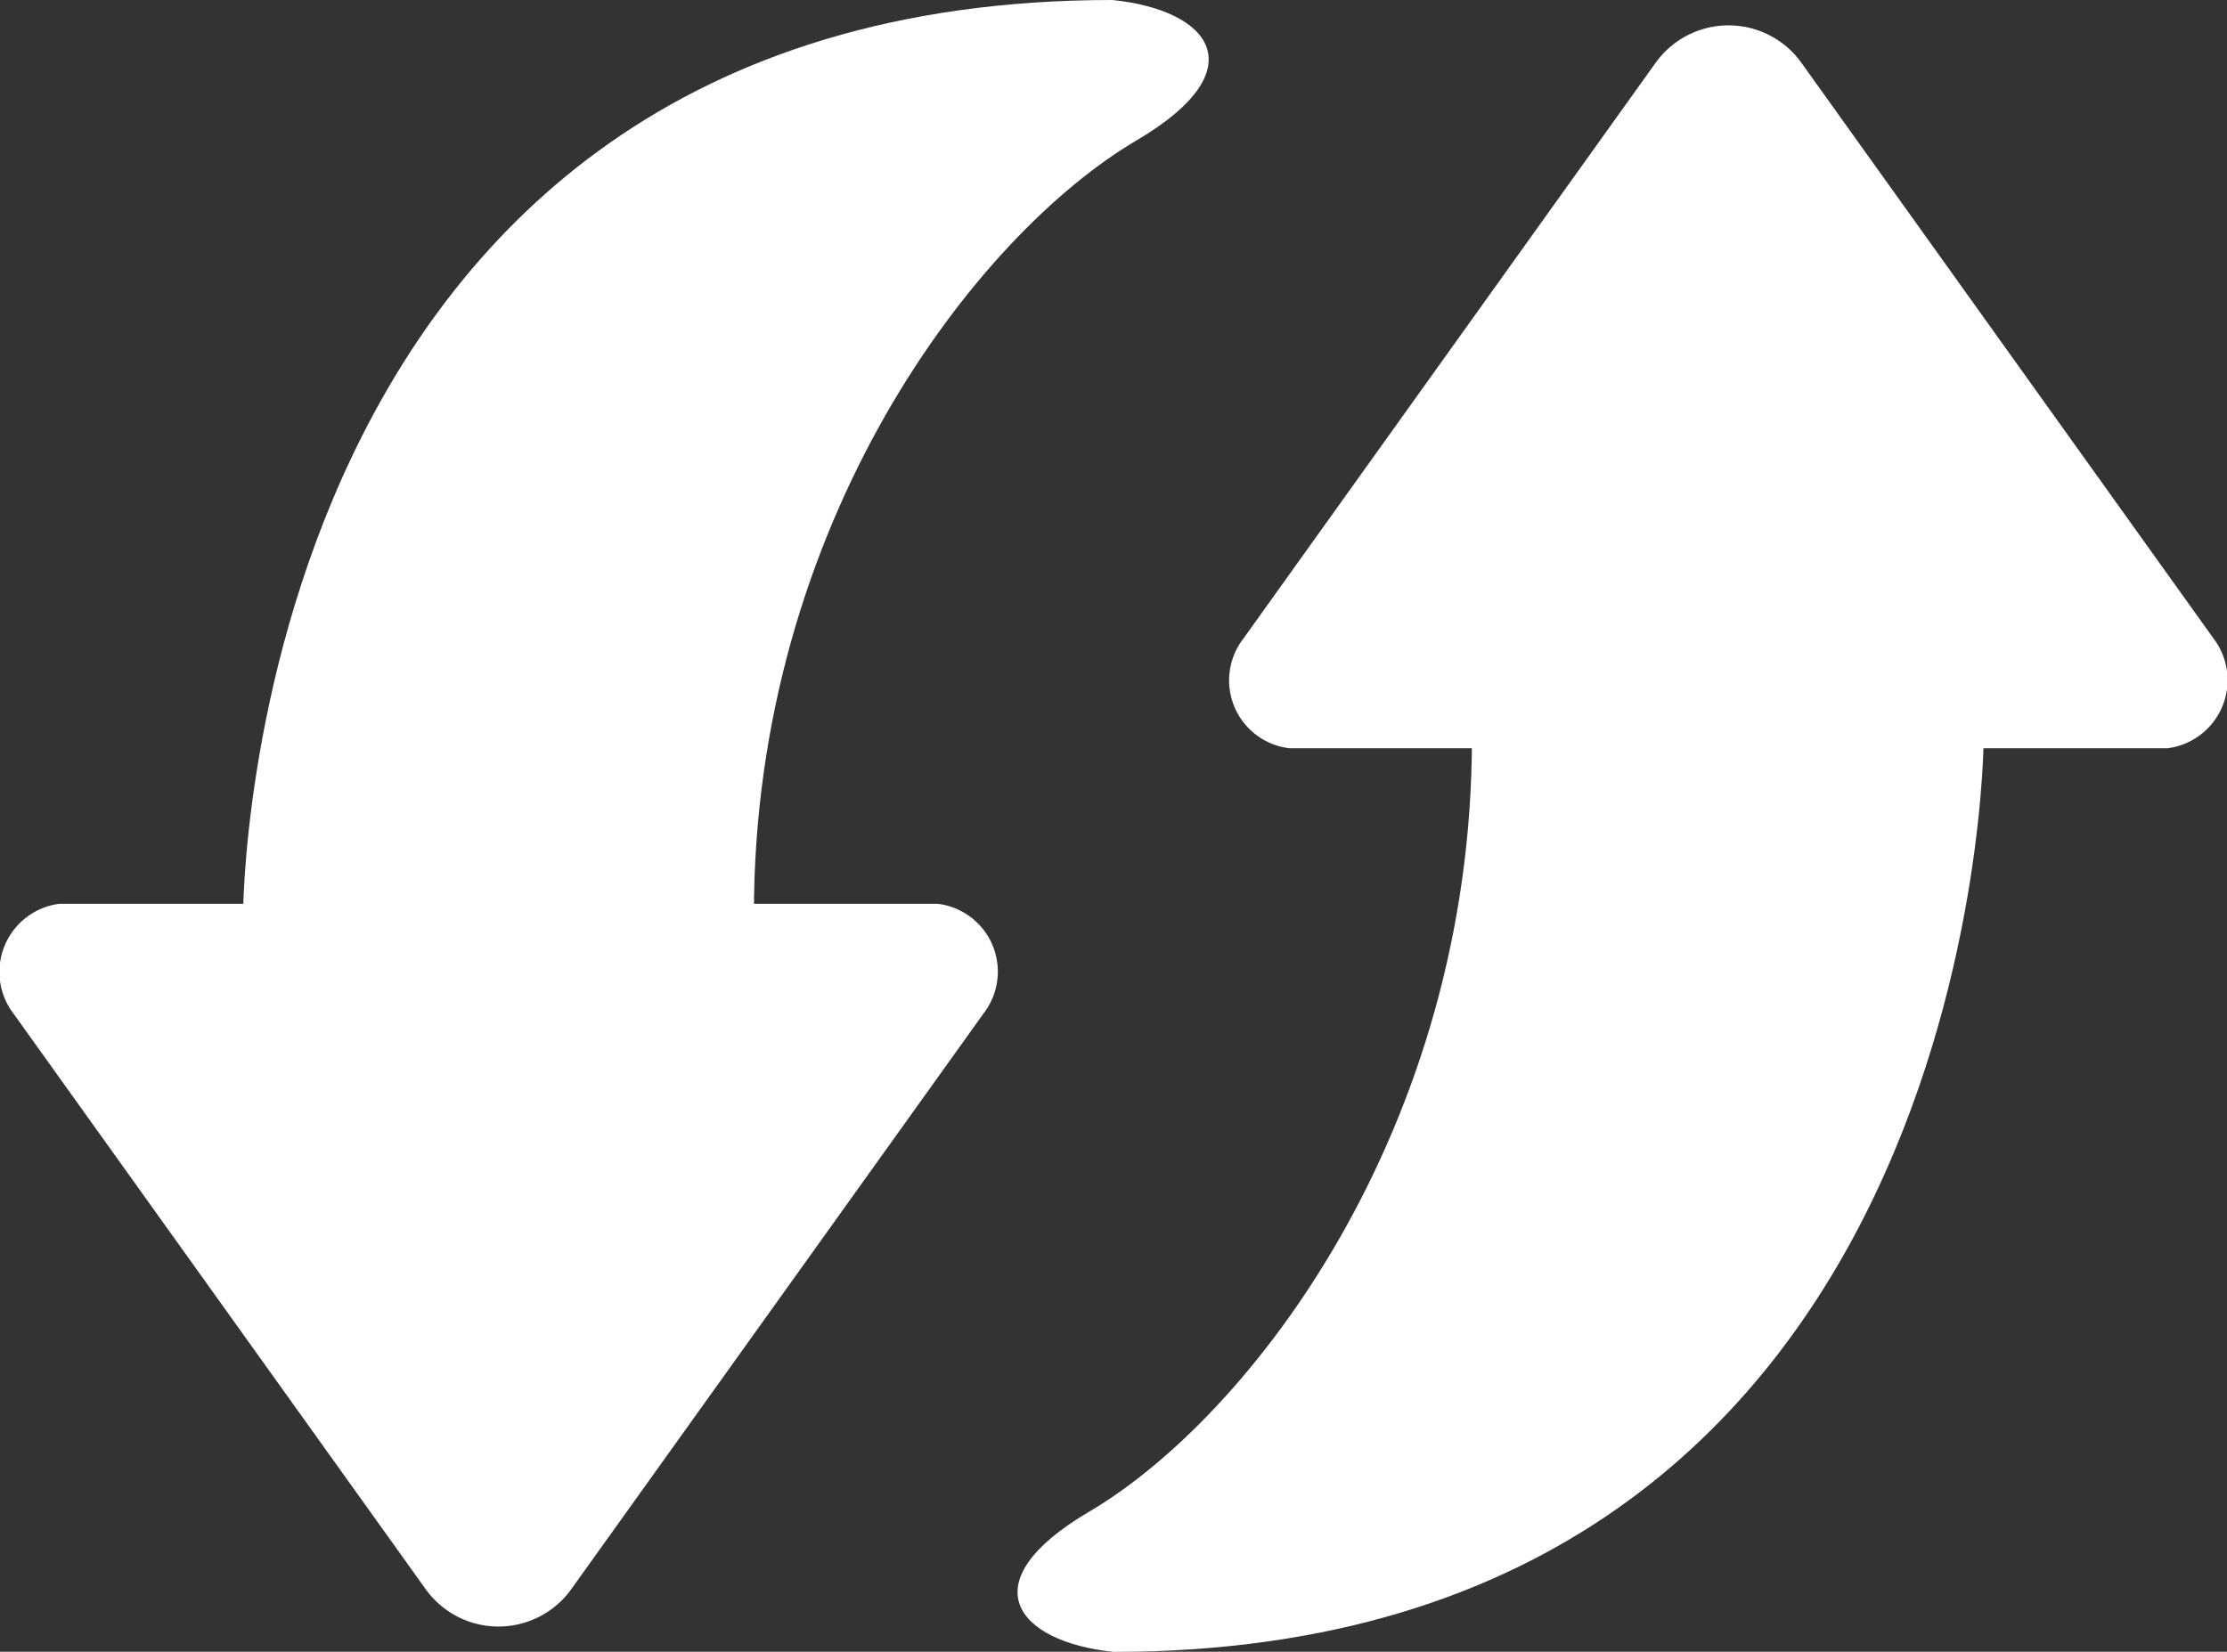
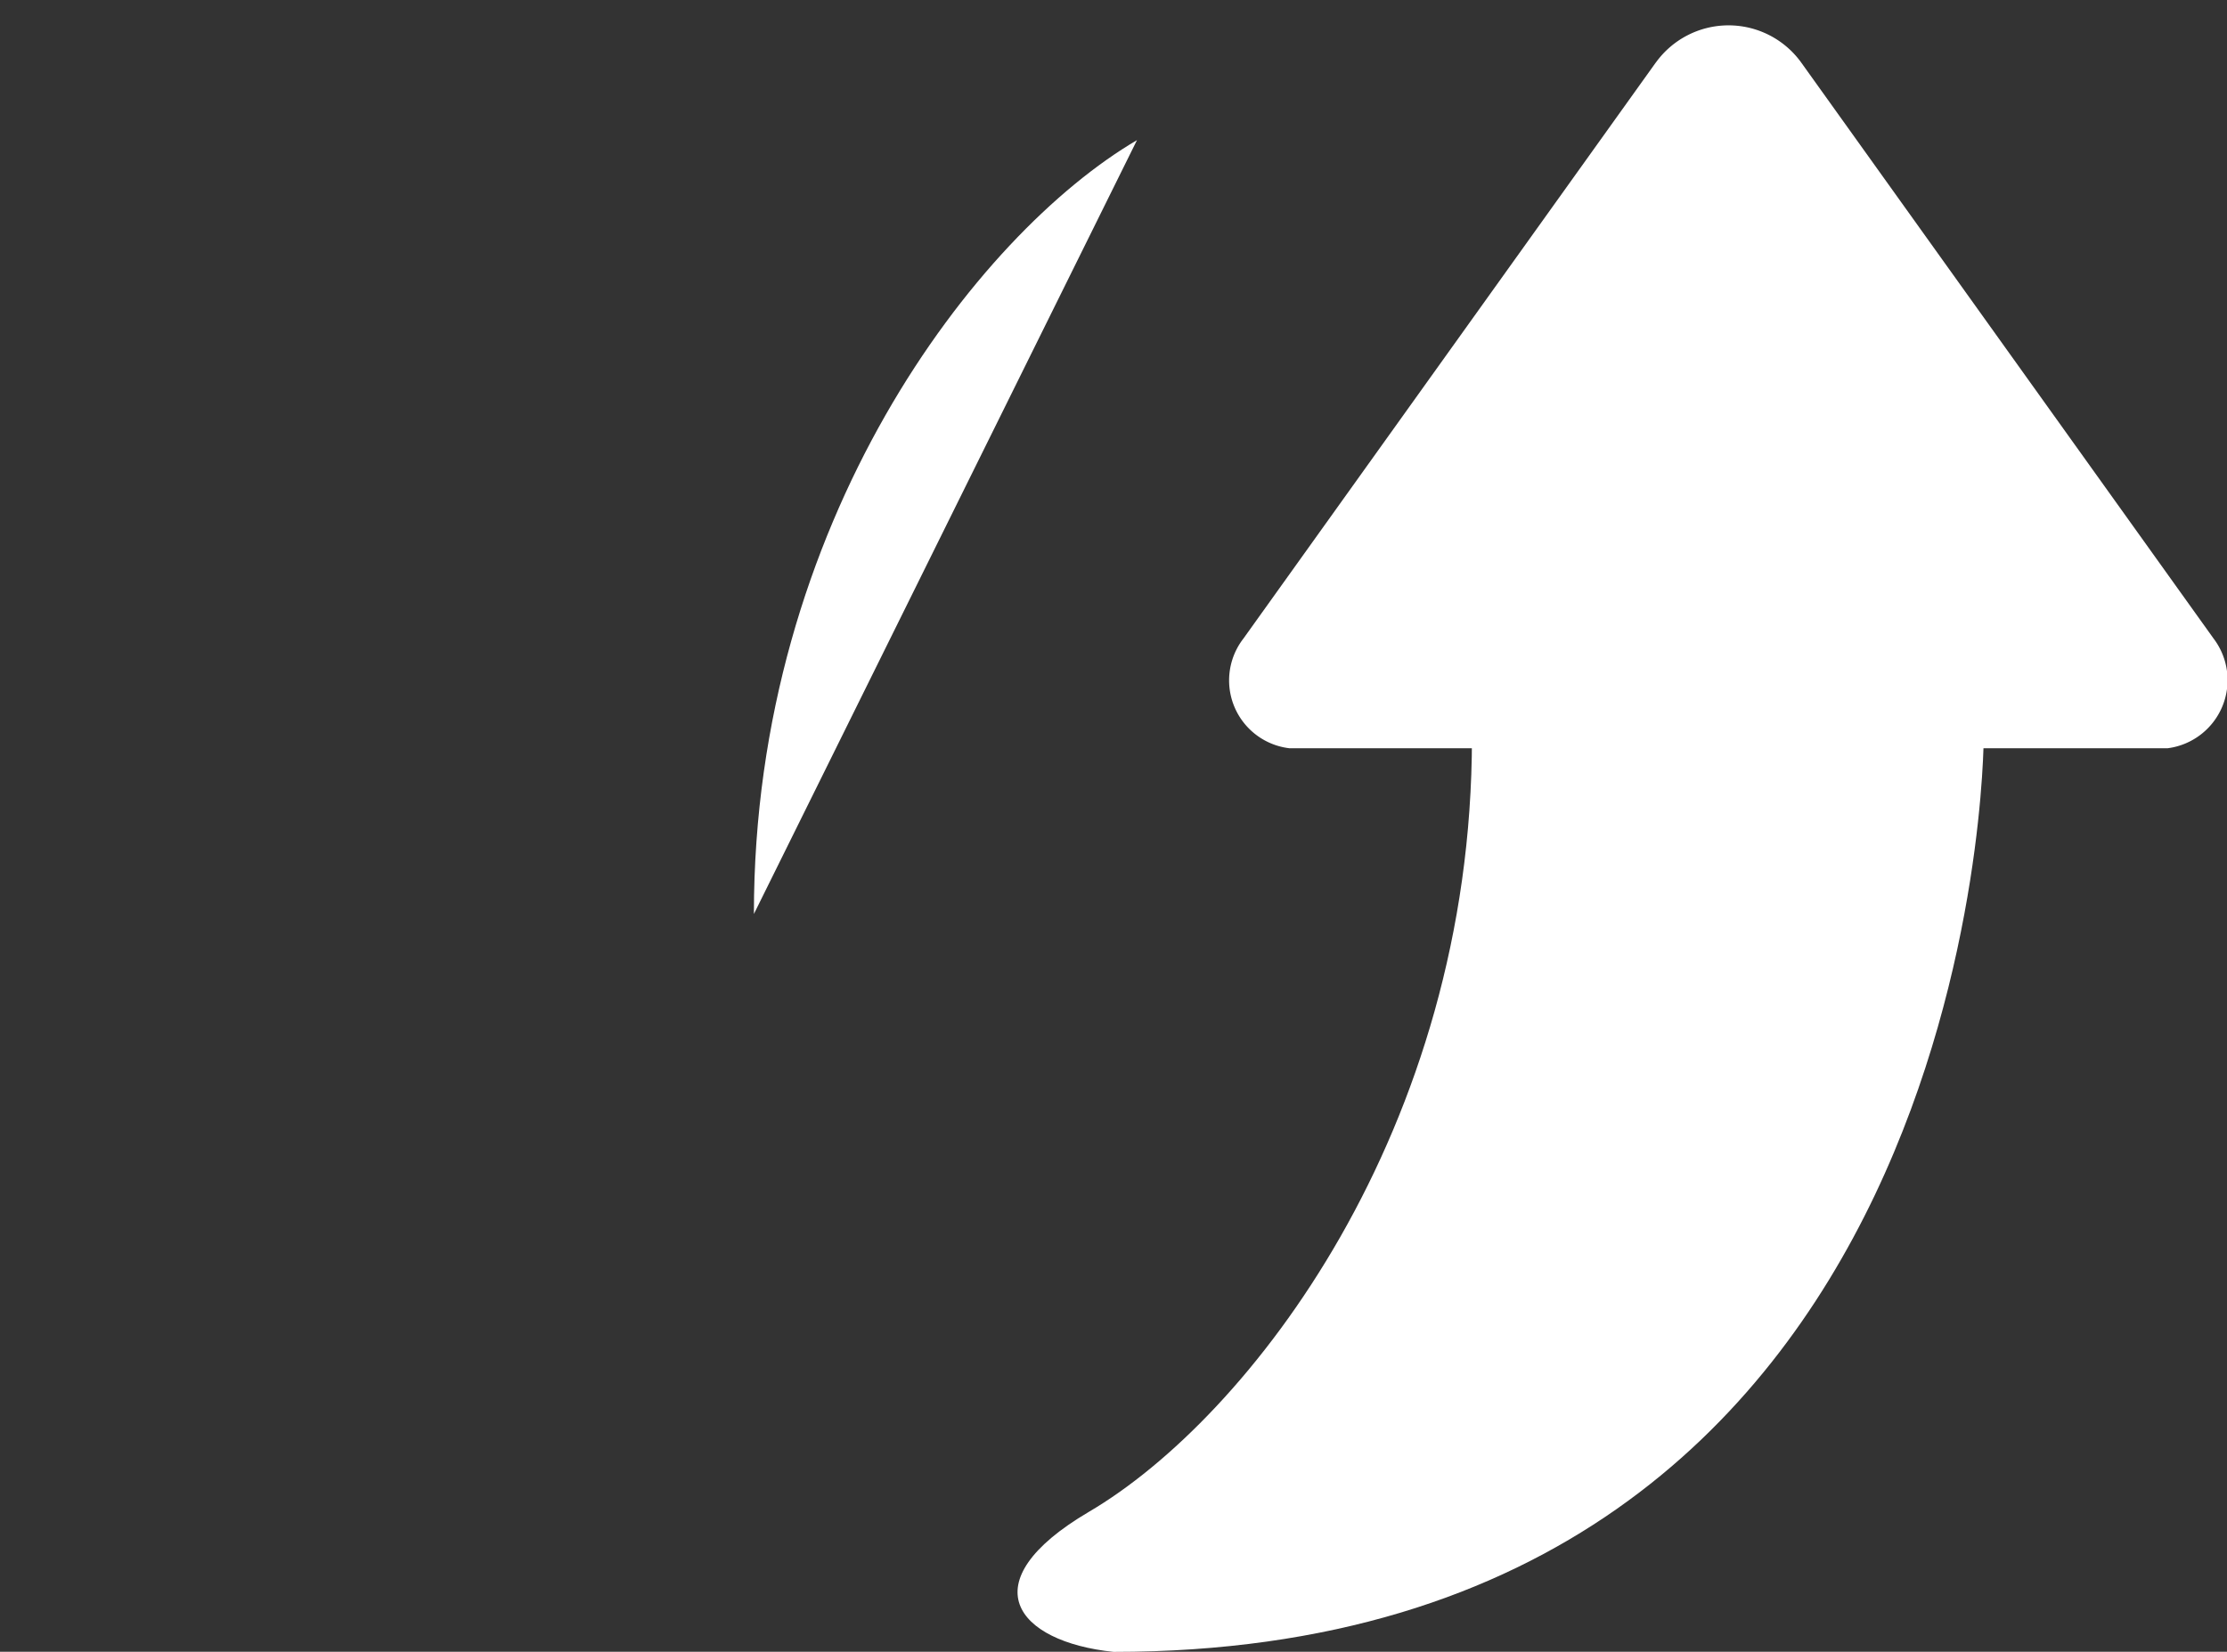
<svg xmlns="http://www.w3.org/2000/svg" width="40.437" height="30" viewBox="0 0 40.437 30">
  <rect x="0" y="0" width="40.437" height="30" fill="#333333" stroke="none" />
  <defs>
    <clipPath id="clip-path">
      <rect id="長方形_2694" data-name="長方形 2694" width="40.437" height="30" fill="none" />
    </clipPath>
  </defs>
  <g id="アートワーク_99" data-name="アートワーク 99" transform="translate(20.218 15)">
    <g id="グループ_14137" data-name="グループ 14137" transform="translate(-20.218 -15)" clip-path="url(#clip-path)">
      <path id="パス_91069" data-name="パス 91069" d="M99.084,65.9c0,7.119-4.048,12.347-6.956,14.055-2.176,1.281-1.322,2.359.448,2.543,15.8,0,15.8-16.6,15.8-16.6" transform="translate(-72.357 -52.496)" fill="#fff" />
      <path id="パス_91070" data-name="パス 91070" d="M117.529,2.942,110.044,13.4a1.241,1.241,0,0,0,.834,1.993h15.947a1.248,1.248,0,0,0,.834-1.993L120.174,2.942a1.627,1.627,0,0,0-2.644,0" transform="translate(-87.466 -1.803)" fill="#fff" />
-       <path id="パス_91071" data-name="パス 91071" d="M30.975,16.6c0-7.119,4.048-12.347,6.956-14.055C40.108,1.261,39.274.183,37.484,0,21.7,0,21.7,16.6,21.7,16.6" transform="translate(-17.286)" fill="#fff" />
-       <path id="パス_91072" data-name="パス 91072" d="M10.388,93.148l7.485-10.455a1.241,1.241,0,0,0-.834-1.993H1.093a1.248,1.248,0,0,0-.834,1.993L7.744,93.148a1.627,1.627,0,0,0,2.644,0" transform="translate(-0.015 -64.285)" fill="#fff" />
+       <path id="パス_91071" data-name="パス 91071" d="M30.975,16.6c0-7.119,4.048-12.347,6.956-14.055" transform="translate(-17.286)" fill="#fff" />
    </g>
  </g>
</svg>